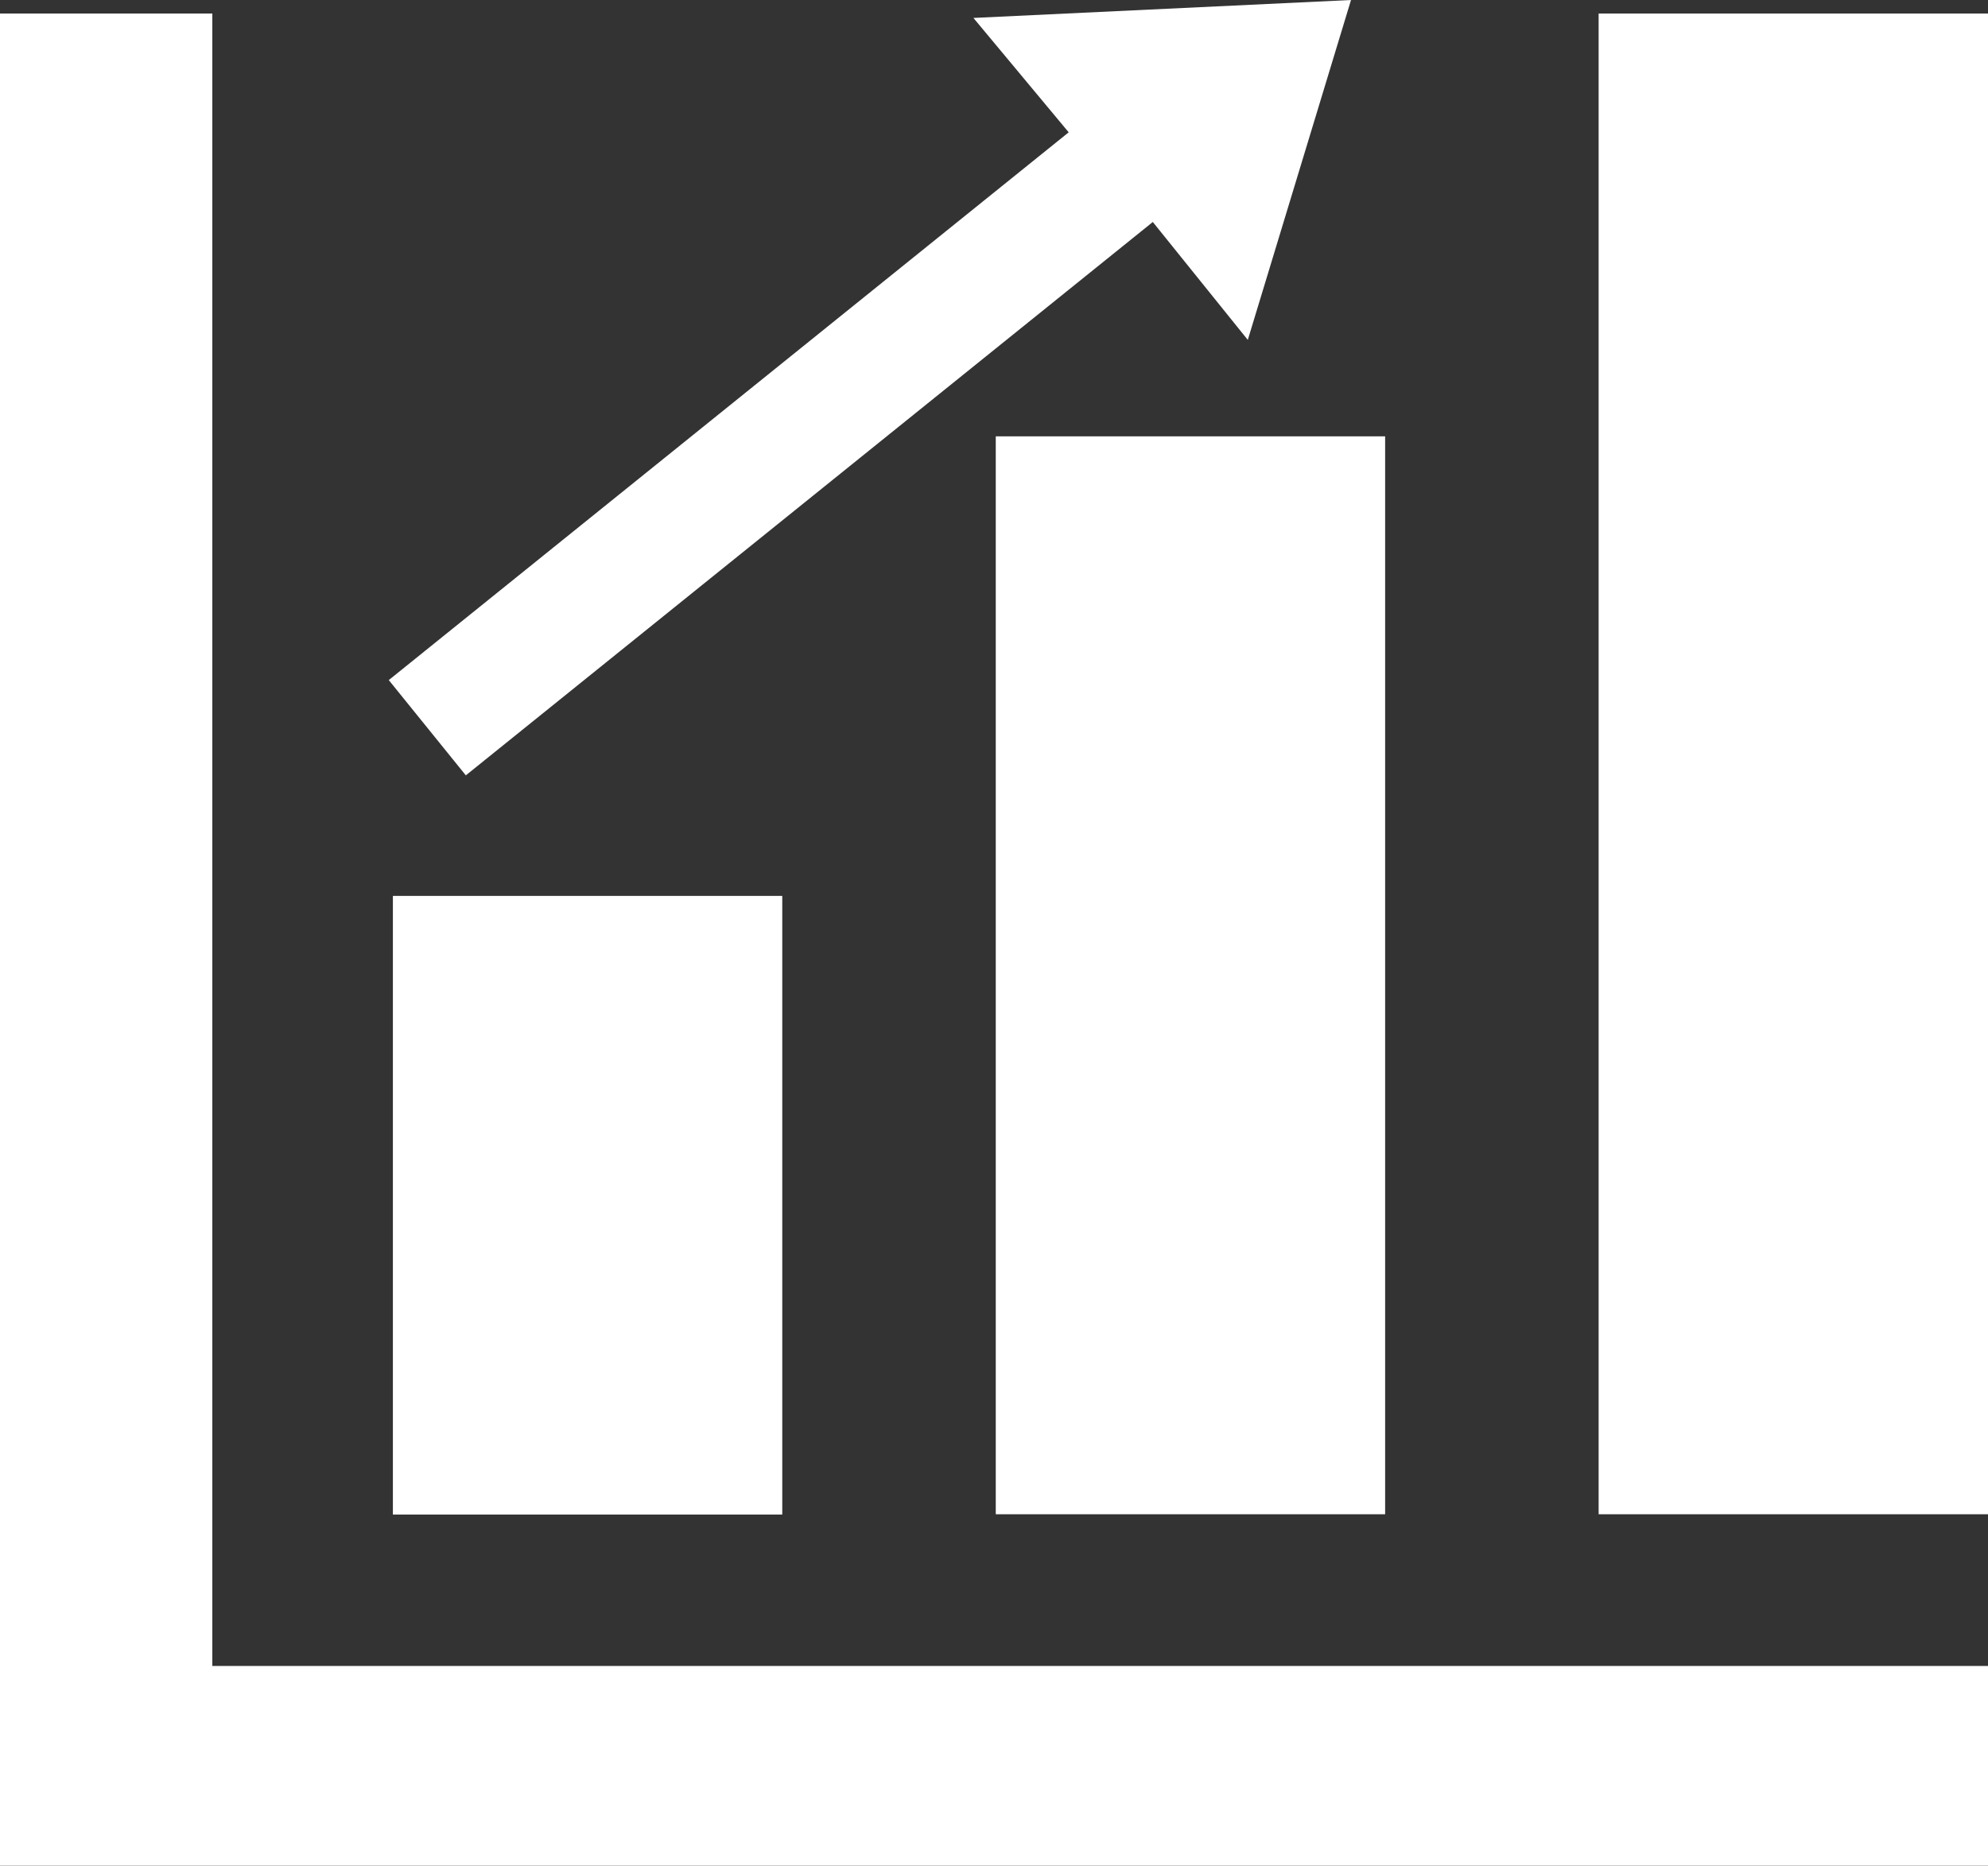
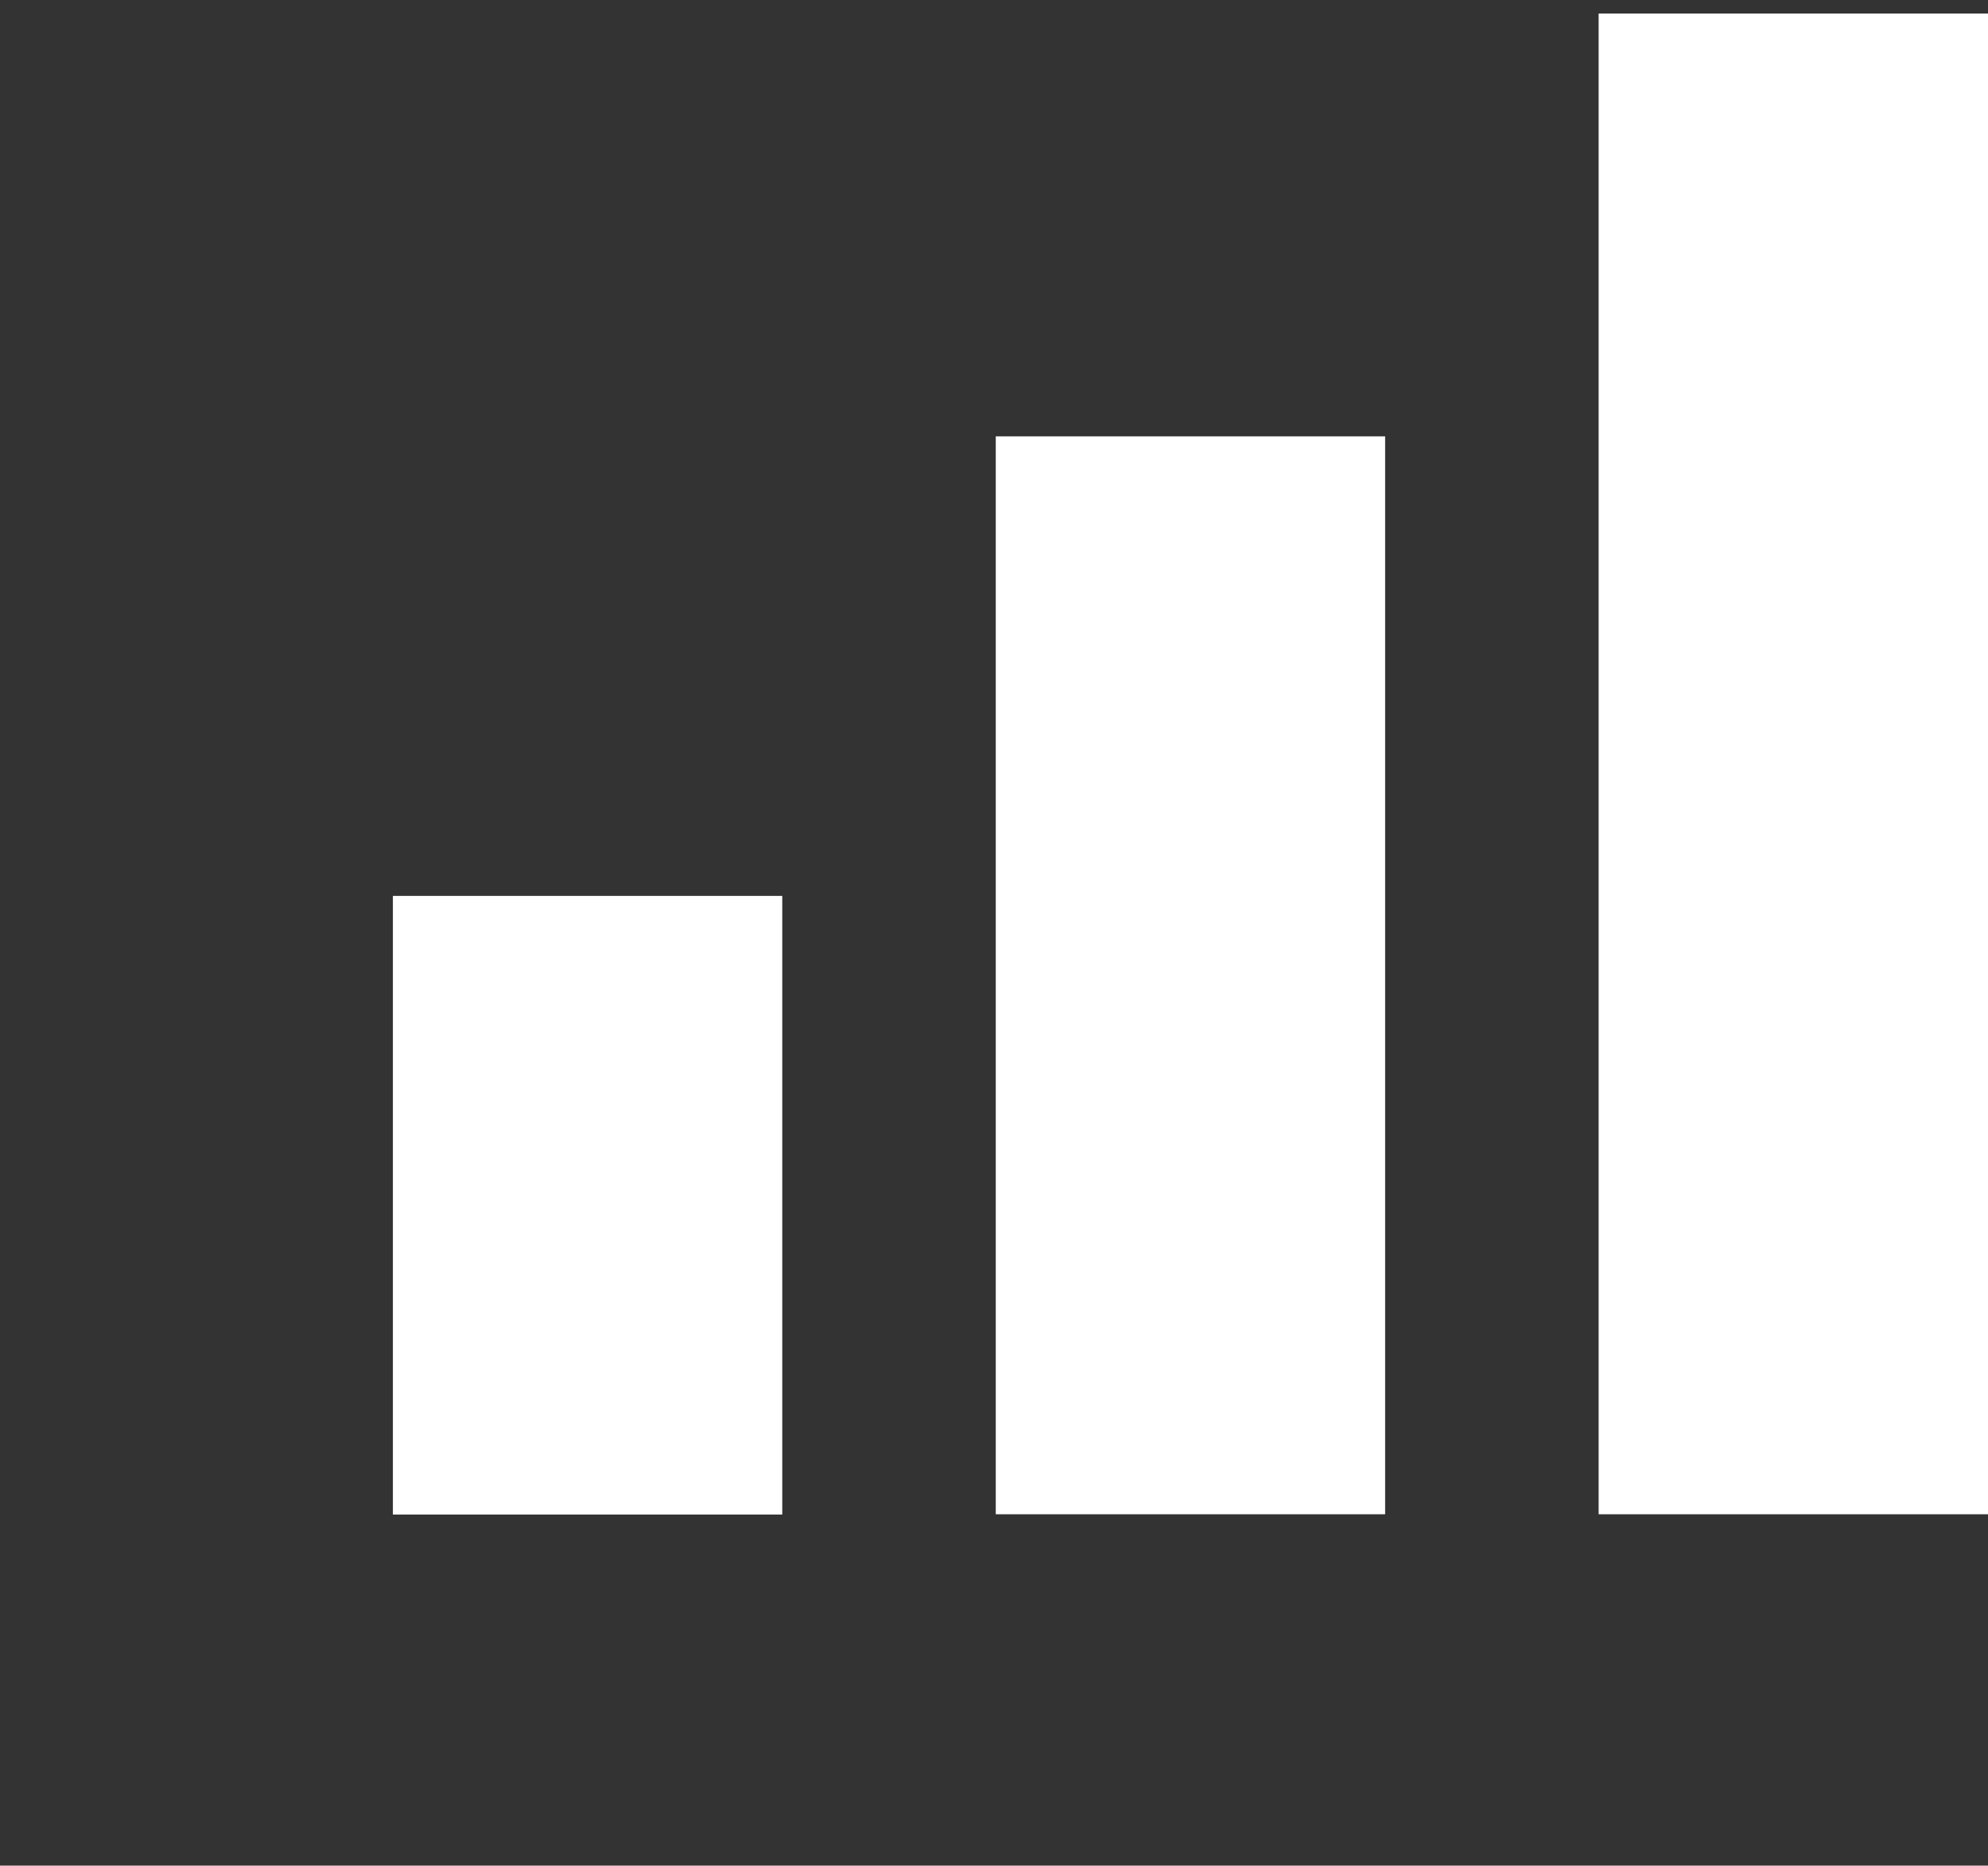
<svg xmlns="http://www.w3.org/2000/svg" id="Layer_2" data-name="Layer 2" viewBox="0 0 67.6 63.45">
  <rect x="0" y="0" width="67.6" height="63.45" fill="#333333" stroke="none" />
  <defs>
    <style>
      .cls-1 {
        fill: #fff;
        stroke-width: 0px;
      }
    </style>
  </defs>
  <g id="Layer_1-2" data-name="Layer 1">
    <g>
-       <polygon class="cls-1" points="0 .46 7.22 .46 7.22 56.66 67.6 56.66 67.6 63.45 0 63.45 0 .46" />
      <rect class="cls-1" x="13.36" y="30.47" width="13.24" height="21.04" />
      <rect class="cls-1" x="33.86" y="14.84" width="13.24" height="36.66" />
      <rect class="cls-1" x="54.36" y=".46" width="13.24" height="51.04" />
-       <polygon class="cls-1" points="36.34 4.5 13.22 23.13 15.84 26.37 39.2 7.55 42.43 11.56 45.94 0 33.1 .61 36.34 4.5" />
    </g>
  </g>
</svg>